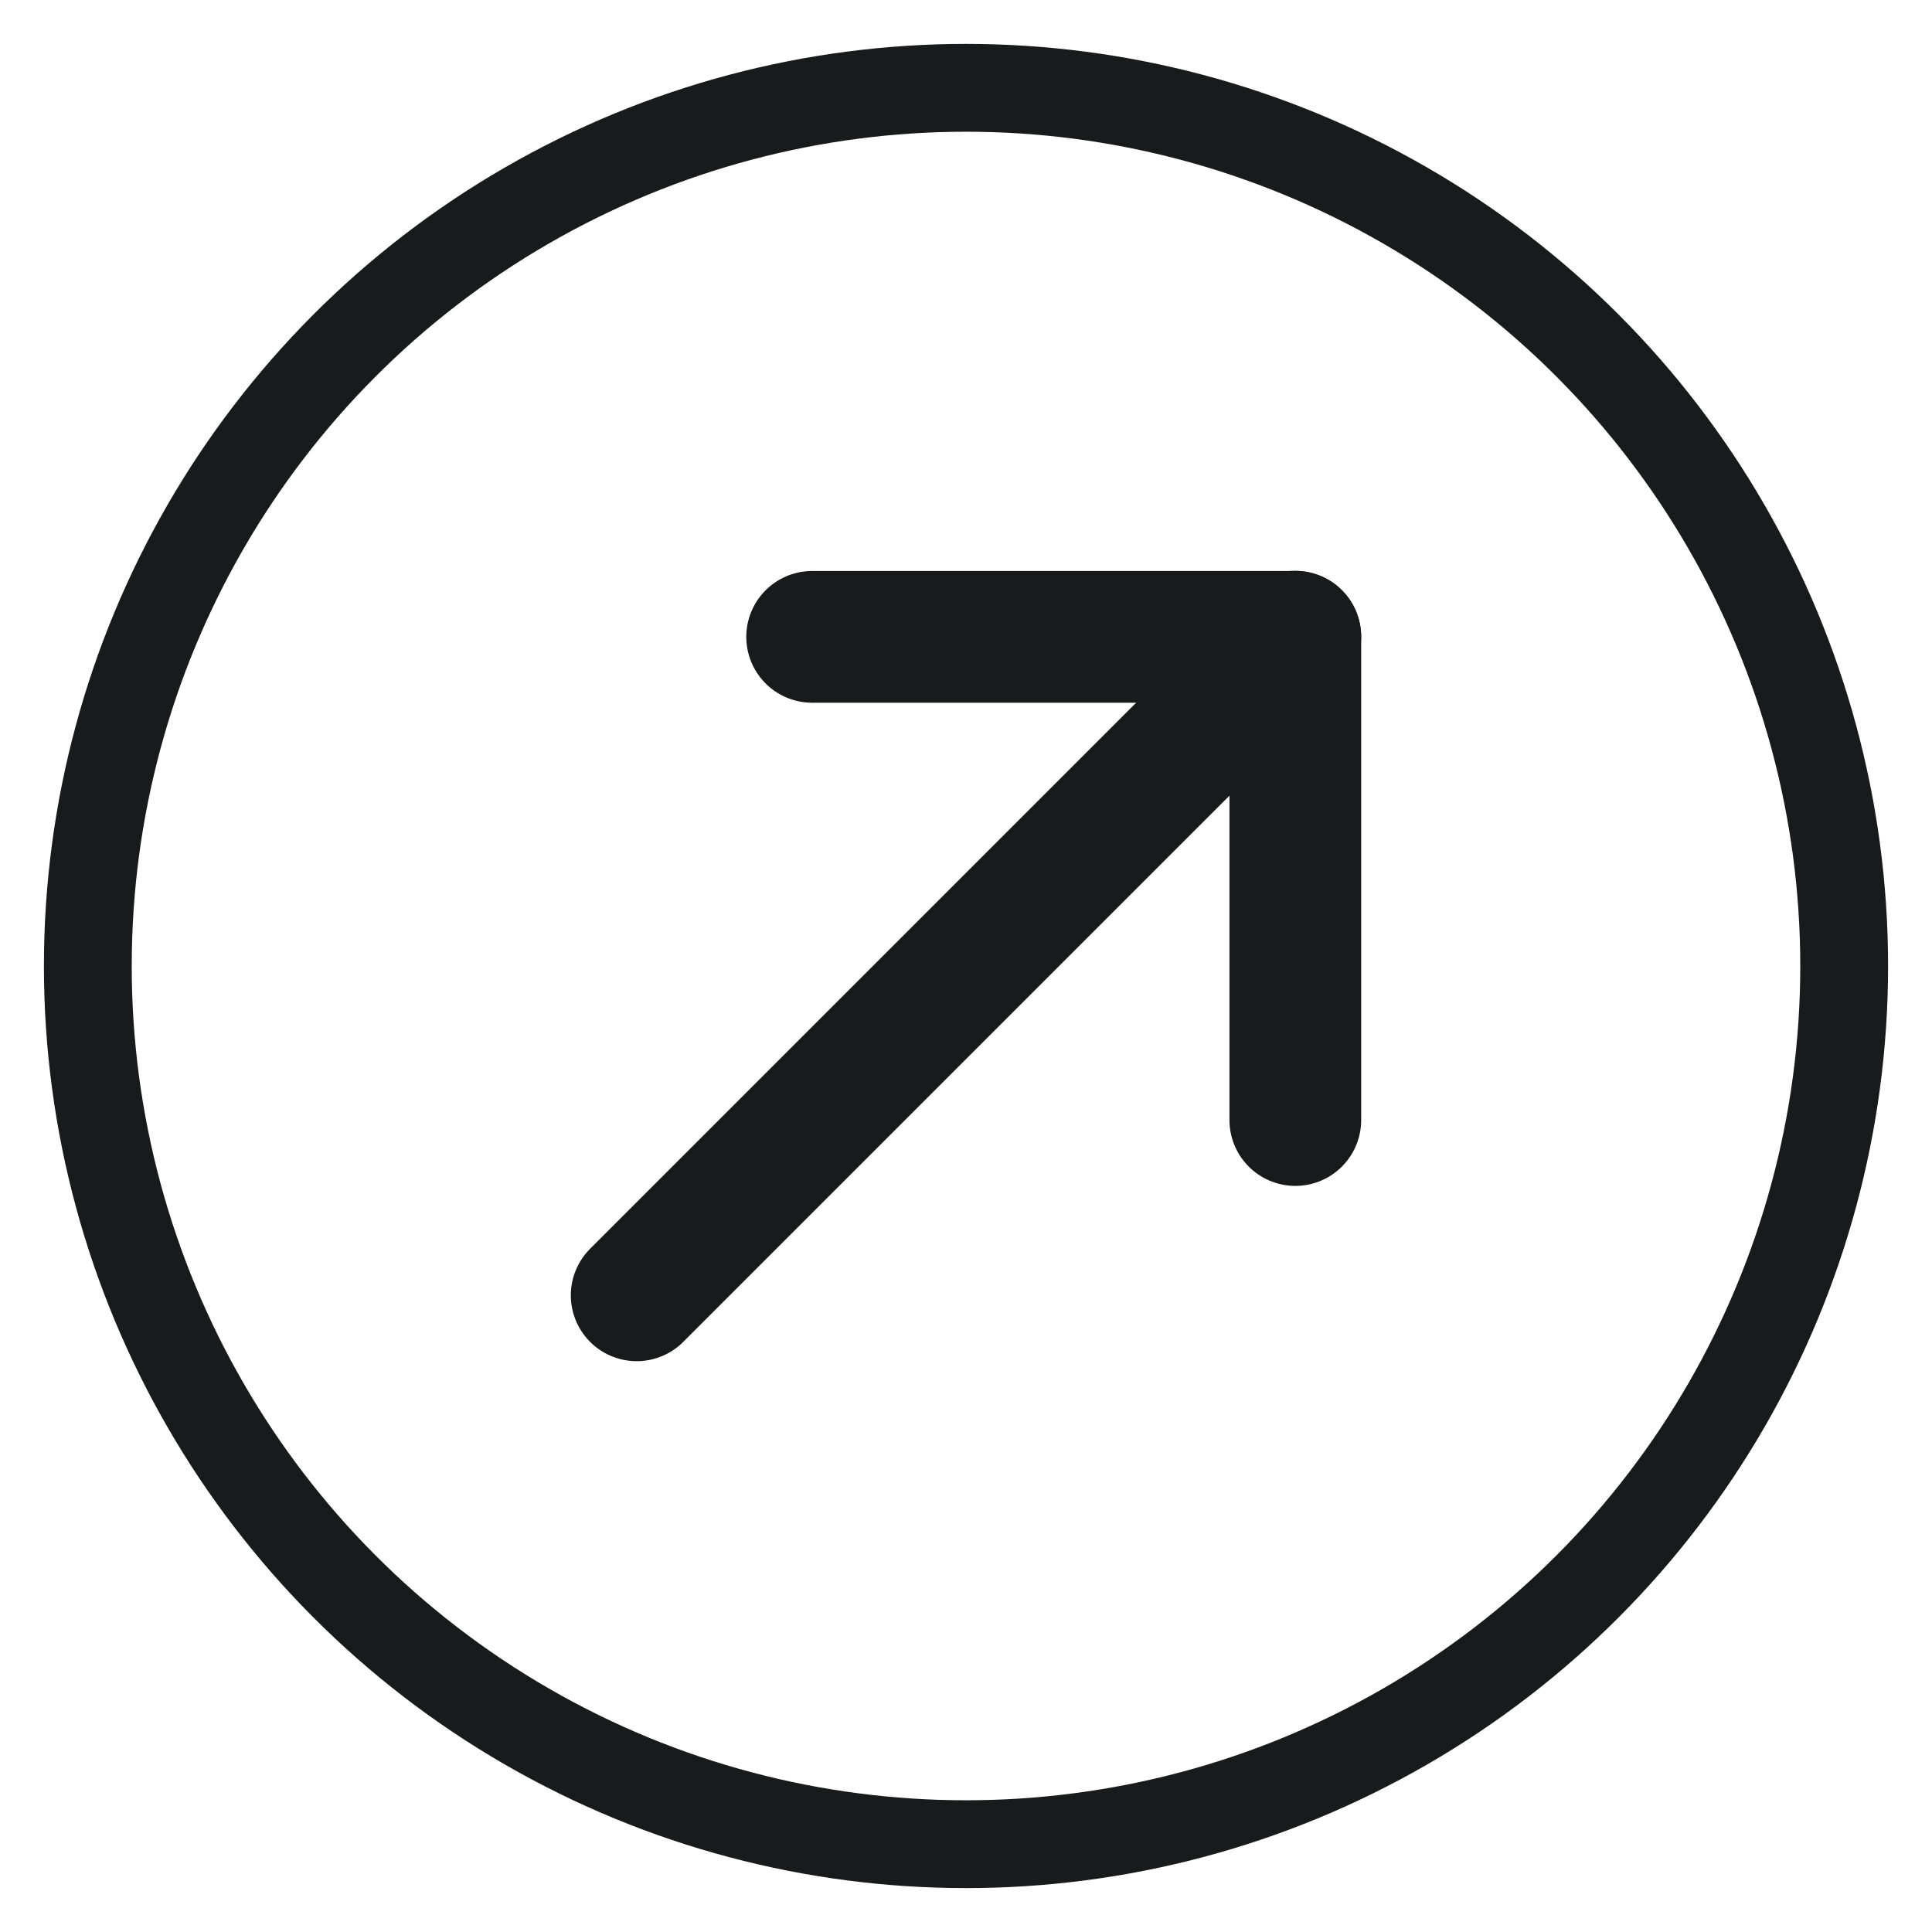
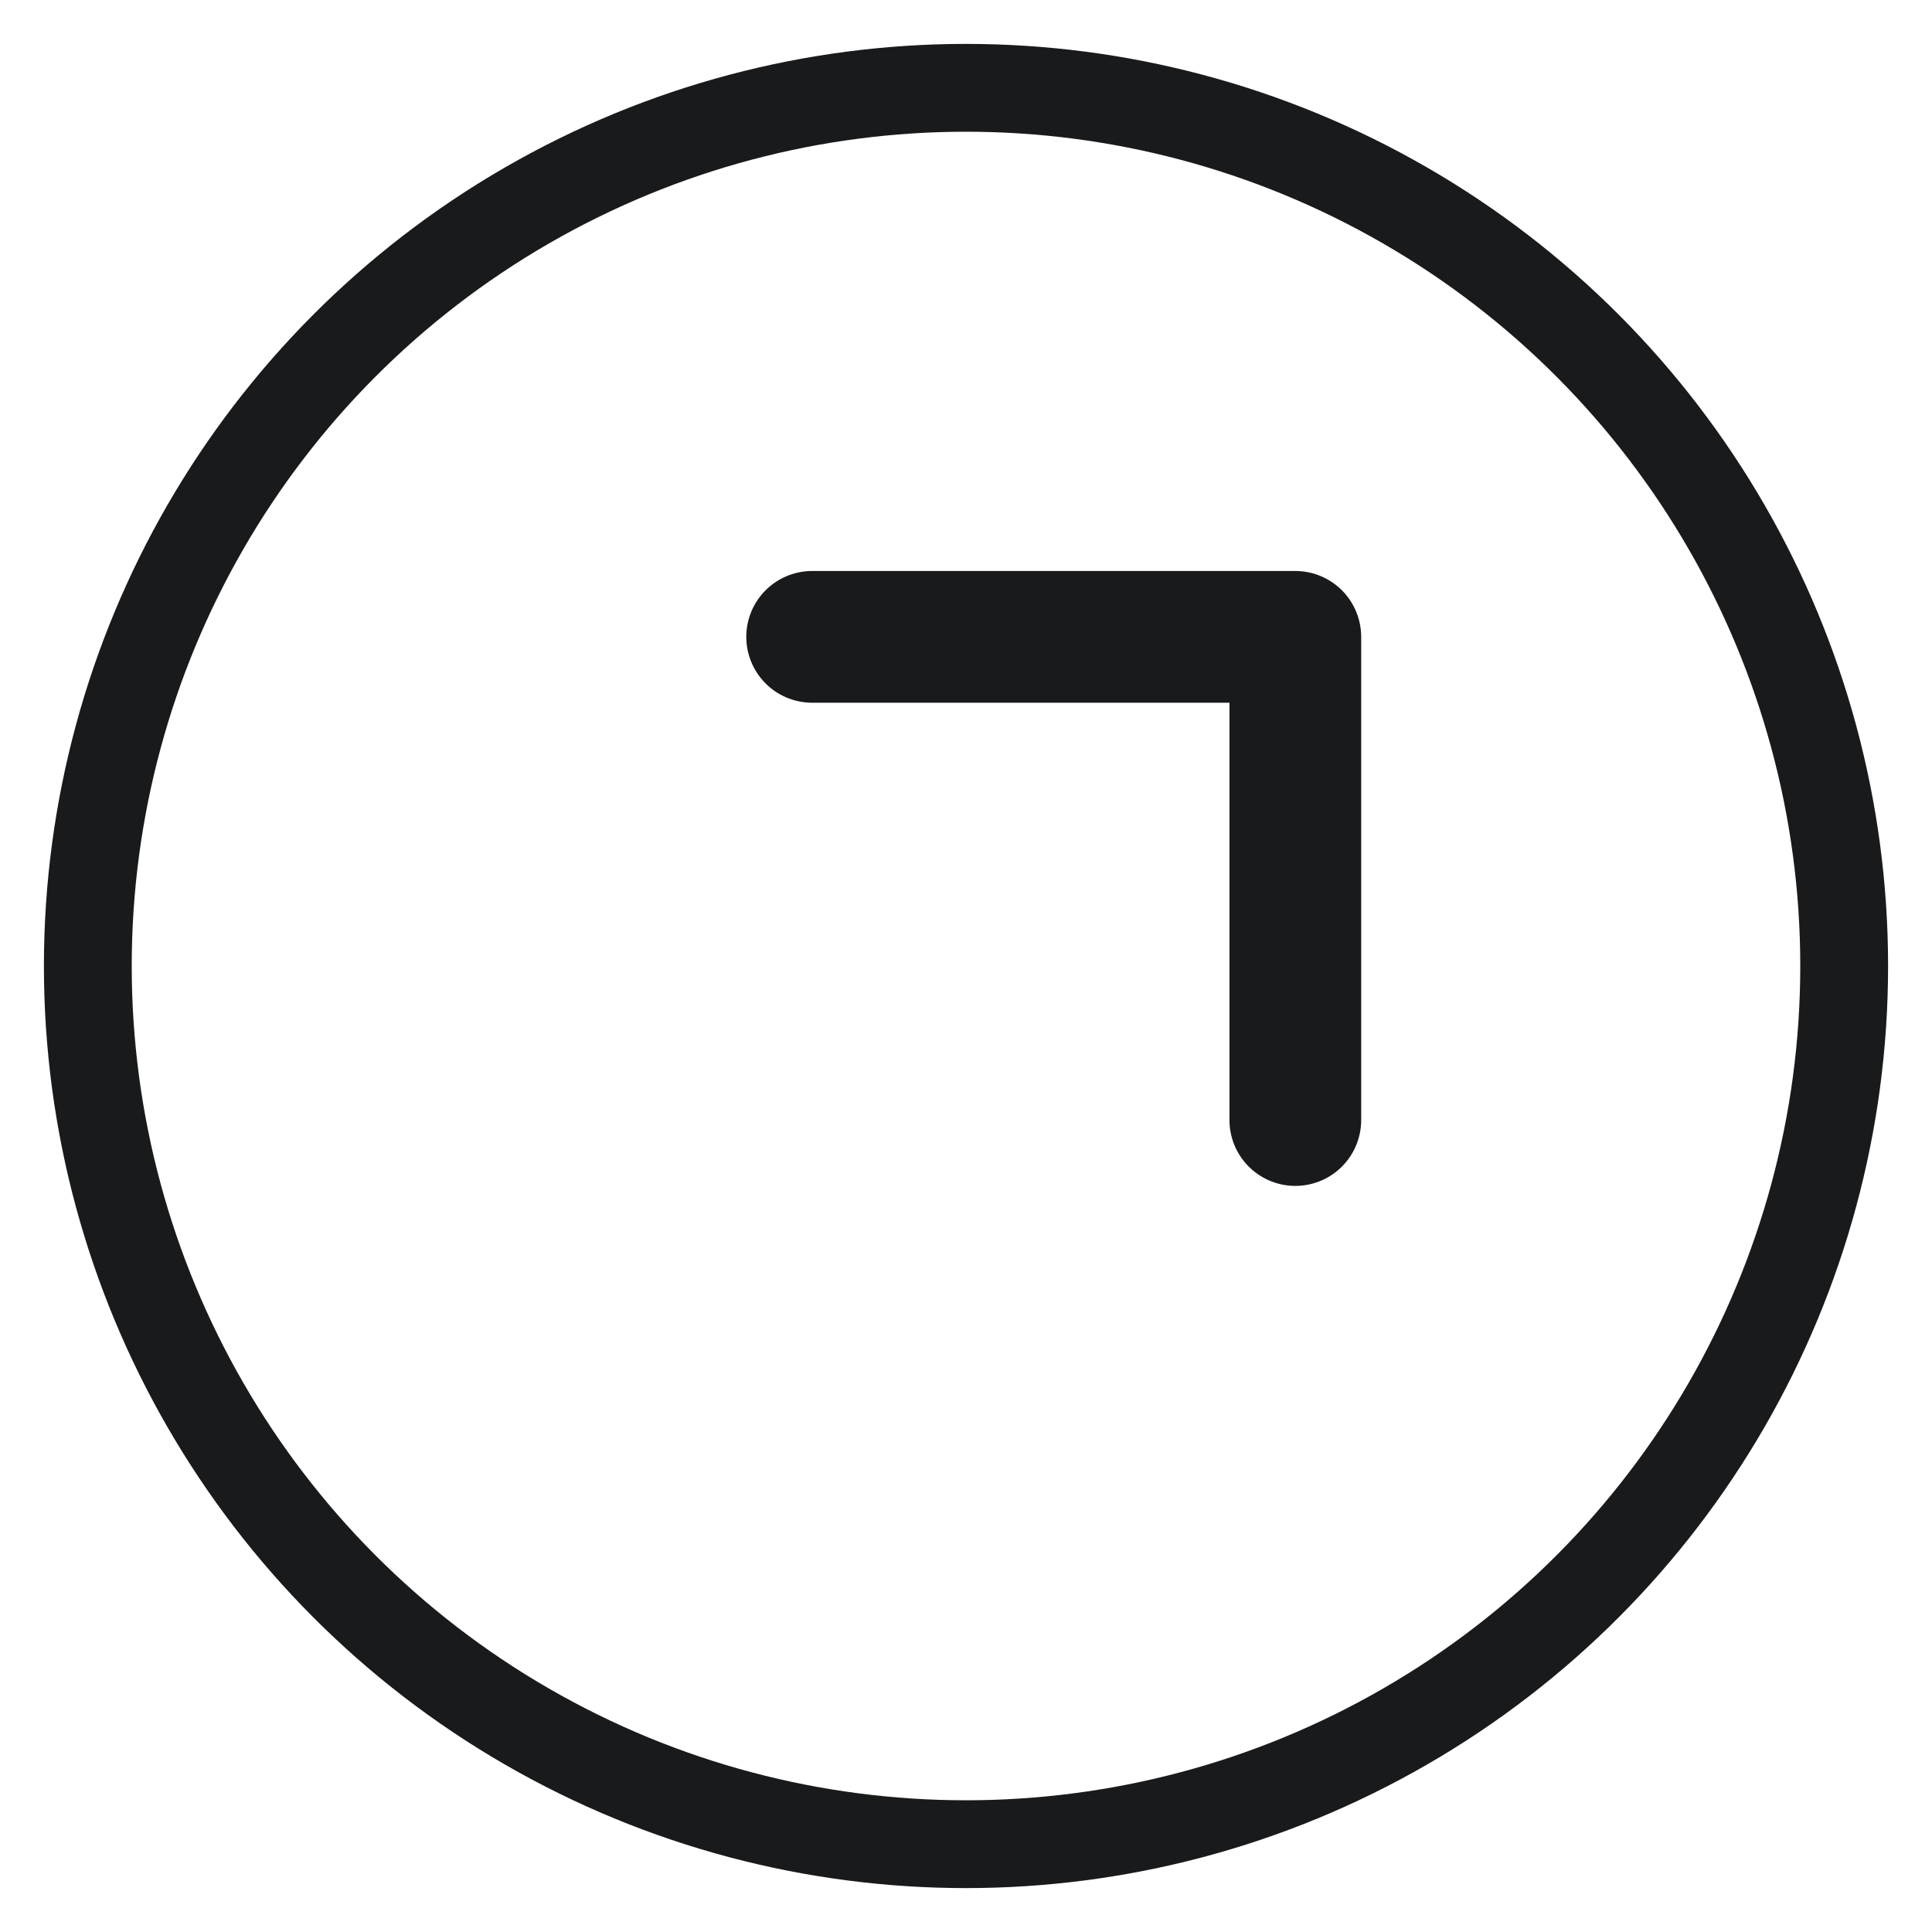
<svg xmlns="http://www.w3.org/2000/svg" width="22" height="22" viewBox="0 0 22 22" fill="none">
  <circle cx="11" cy="11" r="10" stroke="#181A1C" />
-   <path d="M14.75 7.25L7.25 14.75" stroke="#181A1C" stroke-width="1.5" stroke-miterlimit="10" stroke-linecap="round" stroke-linejoin="round" />
  <path d="M14.75 12.754V7.252L9.248 7.252" stroke="#181A1C" stroke-width="1.5" stroke-miterlimit="10" stroke-linecap="round" stroke-linejoin="round" />
</svg>